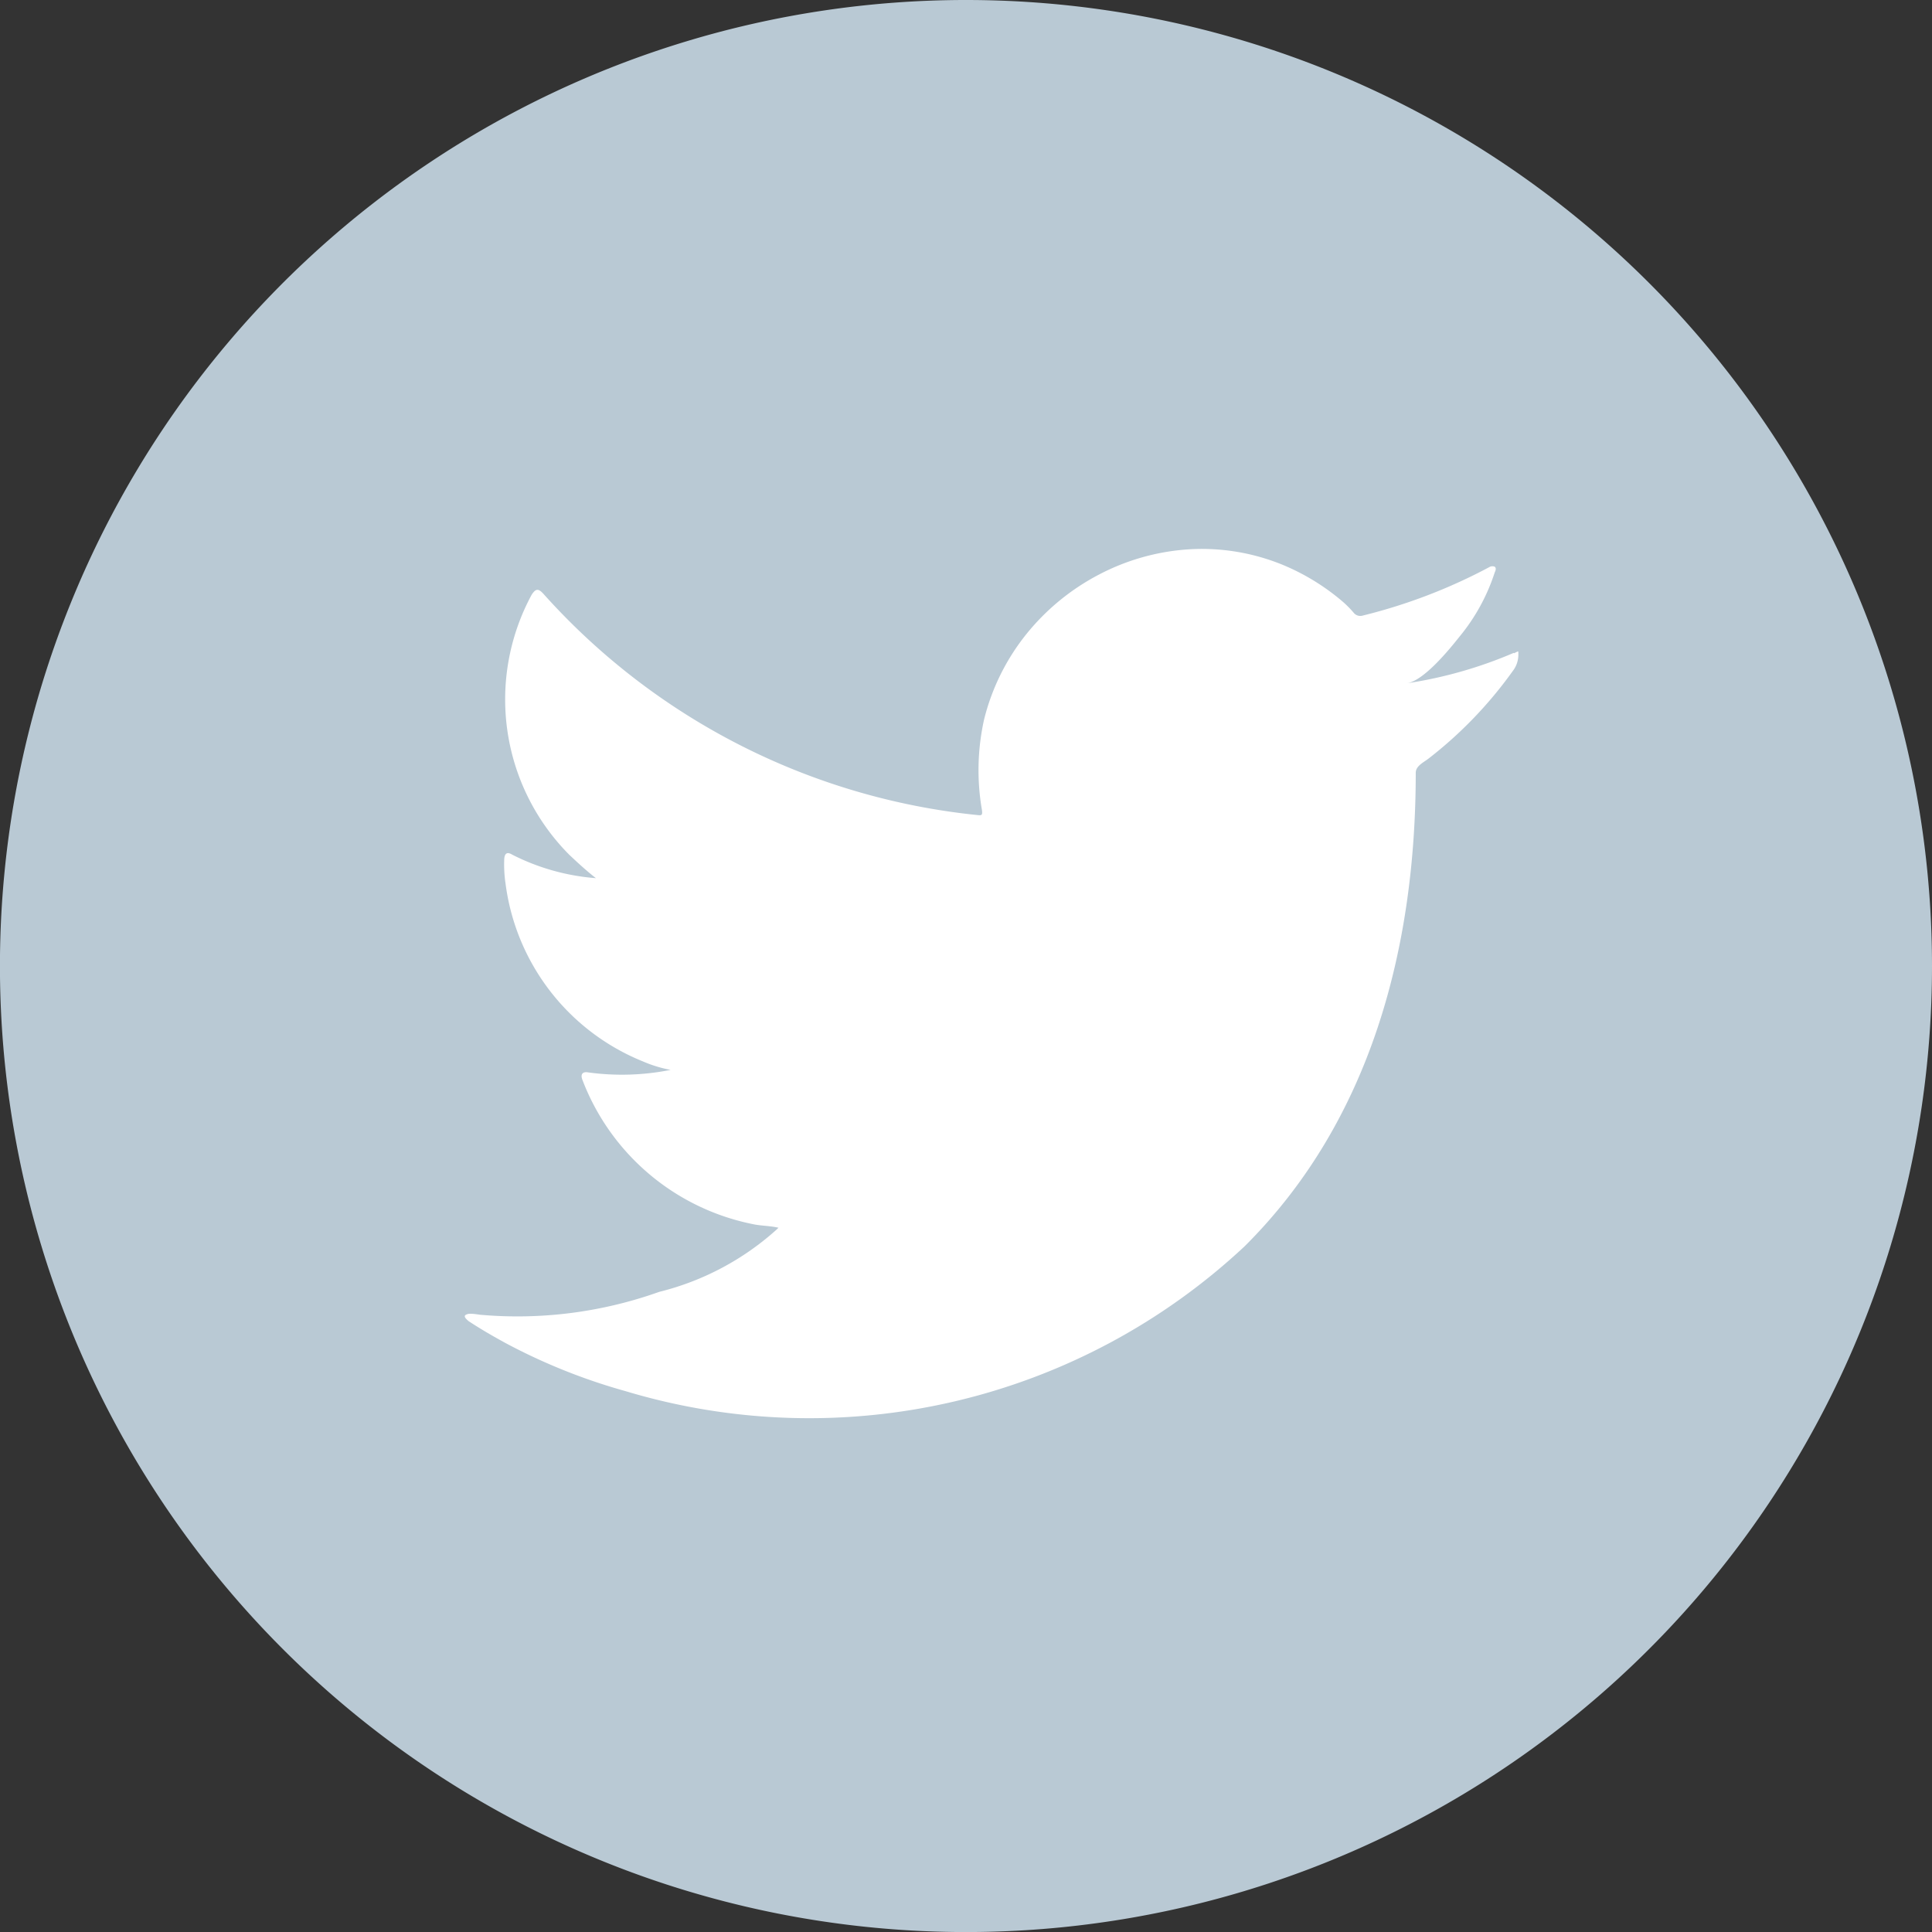
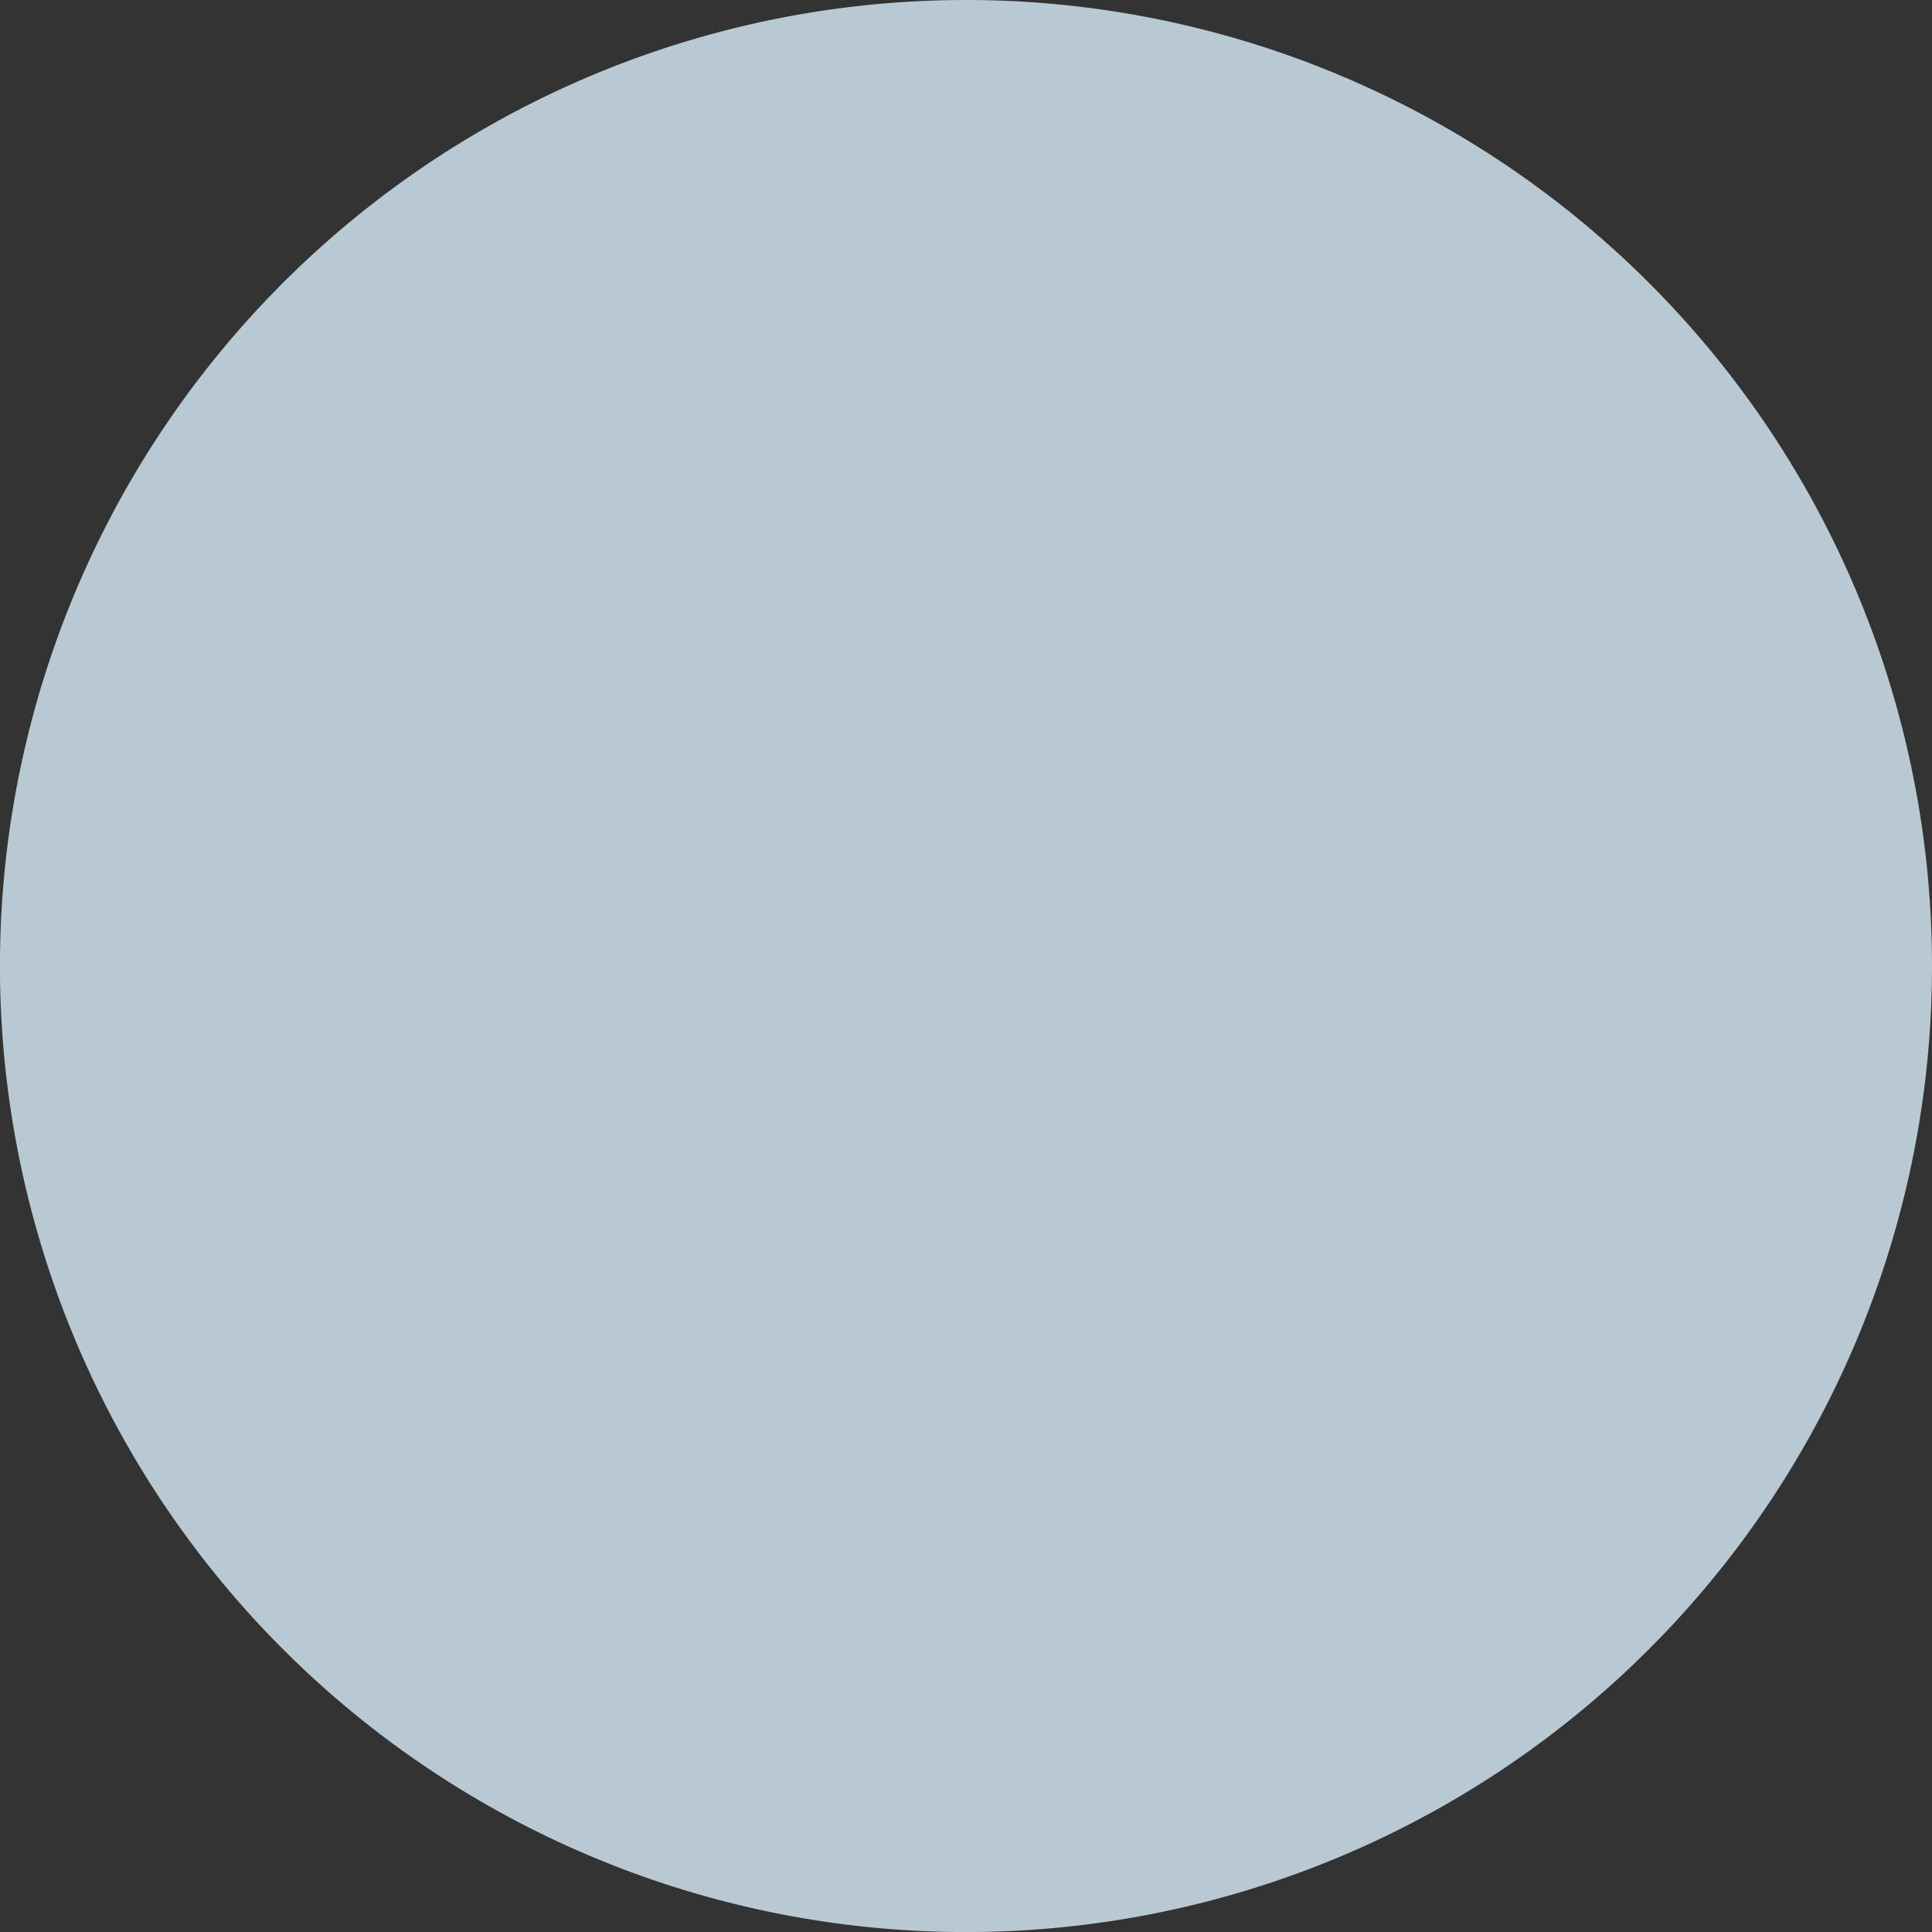
<svg xmlns="http://www.w3.org/2000/svg" width="36.963" height="36.963" viewBox="0 0 36.963 36.963">
  <rect x="0" y="0" width="36.963" height="36.963" fill="#333333" stroke="none" />
  <defs>
    <style>
      .cls-1 {
        fill: #b9c9d4;
      }

      .cls-2 {
        fill: #fff;
      }
    </style>
  </defs>
  <g id="Raggruppa_1859" data-name="Raggruppa 1859" transform="translate(-3550.177 -5344)">
    <path id="Tracciato_211" data-name="Tracciato 211" class="cls-1" d="M207.452,18.707A18.482,18.482,0,1,1,188.971.226a18.482,18.482,0,0,1,18.481,18.481" transform="translate(3379.688 5343.774)" />
-     <path id="Tracciato_212" data-name="Tracciato 212" class="cls-2" d="M204.752,18.941a8.315,8.315,0,0,1-2.039.581c.328-.055.809-.649,1-.889a3.736,3.736,0,0,0,.677-1.234c.018-.035.031-.08,0-.106a.116.116,0,0,0-.108.009,10.424,10.424,0,0,1-2.417.925.162.162,0,0,1-.166-.044,1.989,1.989,0,0,0-.211-.216,4.288,4.288,0,0,0-1.171-.717,4.077,4.077,0,0,0-1.8-.289,4.289,4.289,0,0,0-1.7.482,4.394,4.394,0,0,0-1.375,1.122,4.236,4.236,0,0,0-.821,1.644,4.463,4.463,0,0,0-.043,1.735c.013.1,0,.11-.084.1a12.905,12.905,0,0,1-8.3-4.227c-.1-.111-.149-.111-.229.009a4.212,4.212,0,0,0,.717,4.976c.163.154.33.308.511.449a4.24,4.24,0,0,1-1.6-.449c-.1-.061-.146-.026-.154.084a2.512,2.512,0,0,0,.026.476,4.258,4.258,0,0,0,2.625,3.394,2.451,2.451,0,0,0,.532.163,4.746,4.746,0,0,1-1.571.049c-.115-.022-.159.035-.115.145a4.421,4.421,0,0,0,3.3,2.765c.149.026.3.026.45.061-.009.013-.018.013-.027.027a5.235,5.235,0,0,1-2.255,1.2,8.077,8.077,0,0,1-3.425.438c-.185-.027-.223-.025-.273,0s-.006.075.053.123c.234.154.471.291.714.423a11.278,11.278,0,0,0,2.289.916,12.193,12.193,0,0,0,11.839-2.769c2.426-2.41,3.277-5.735,3.277-9.063,0-.131.154-.2.245-.271a8,8,0,0,0,1.612-1.676.508.508,0,0,0,.106-.321v-.018c0-.053,0-.037-.083,0" transform="translate(3374.385 5337.55)" />
  </g>
</svg>